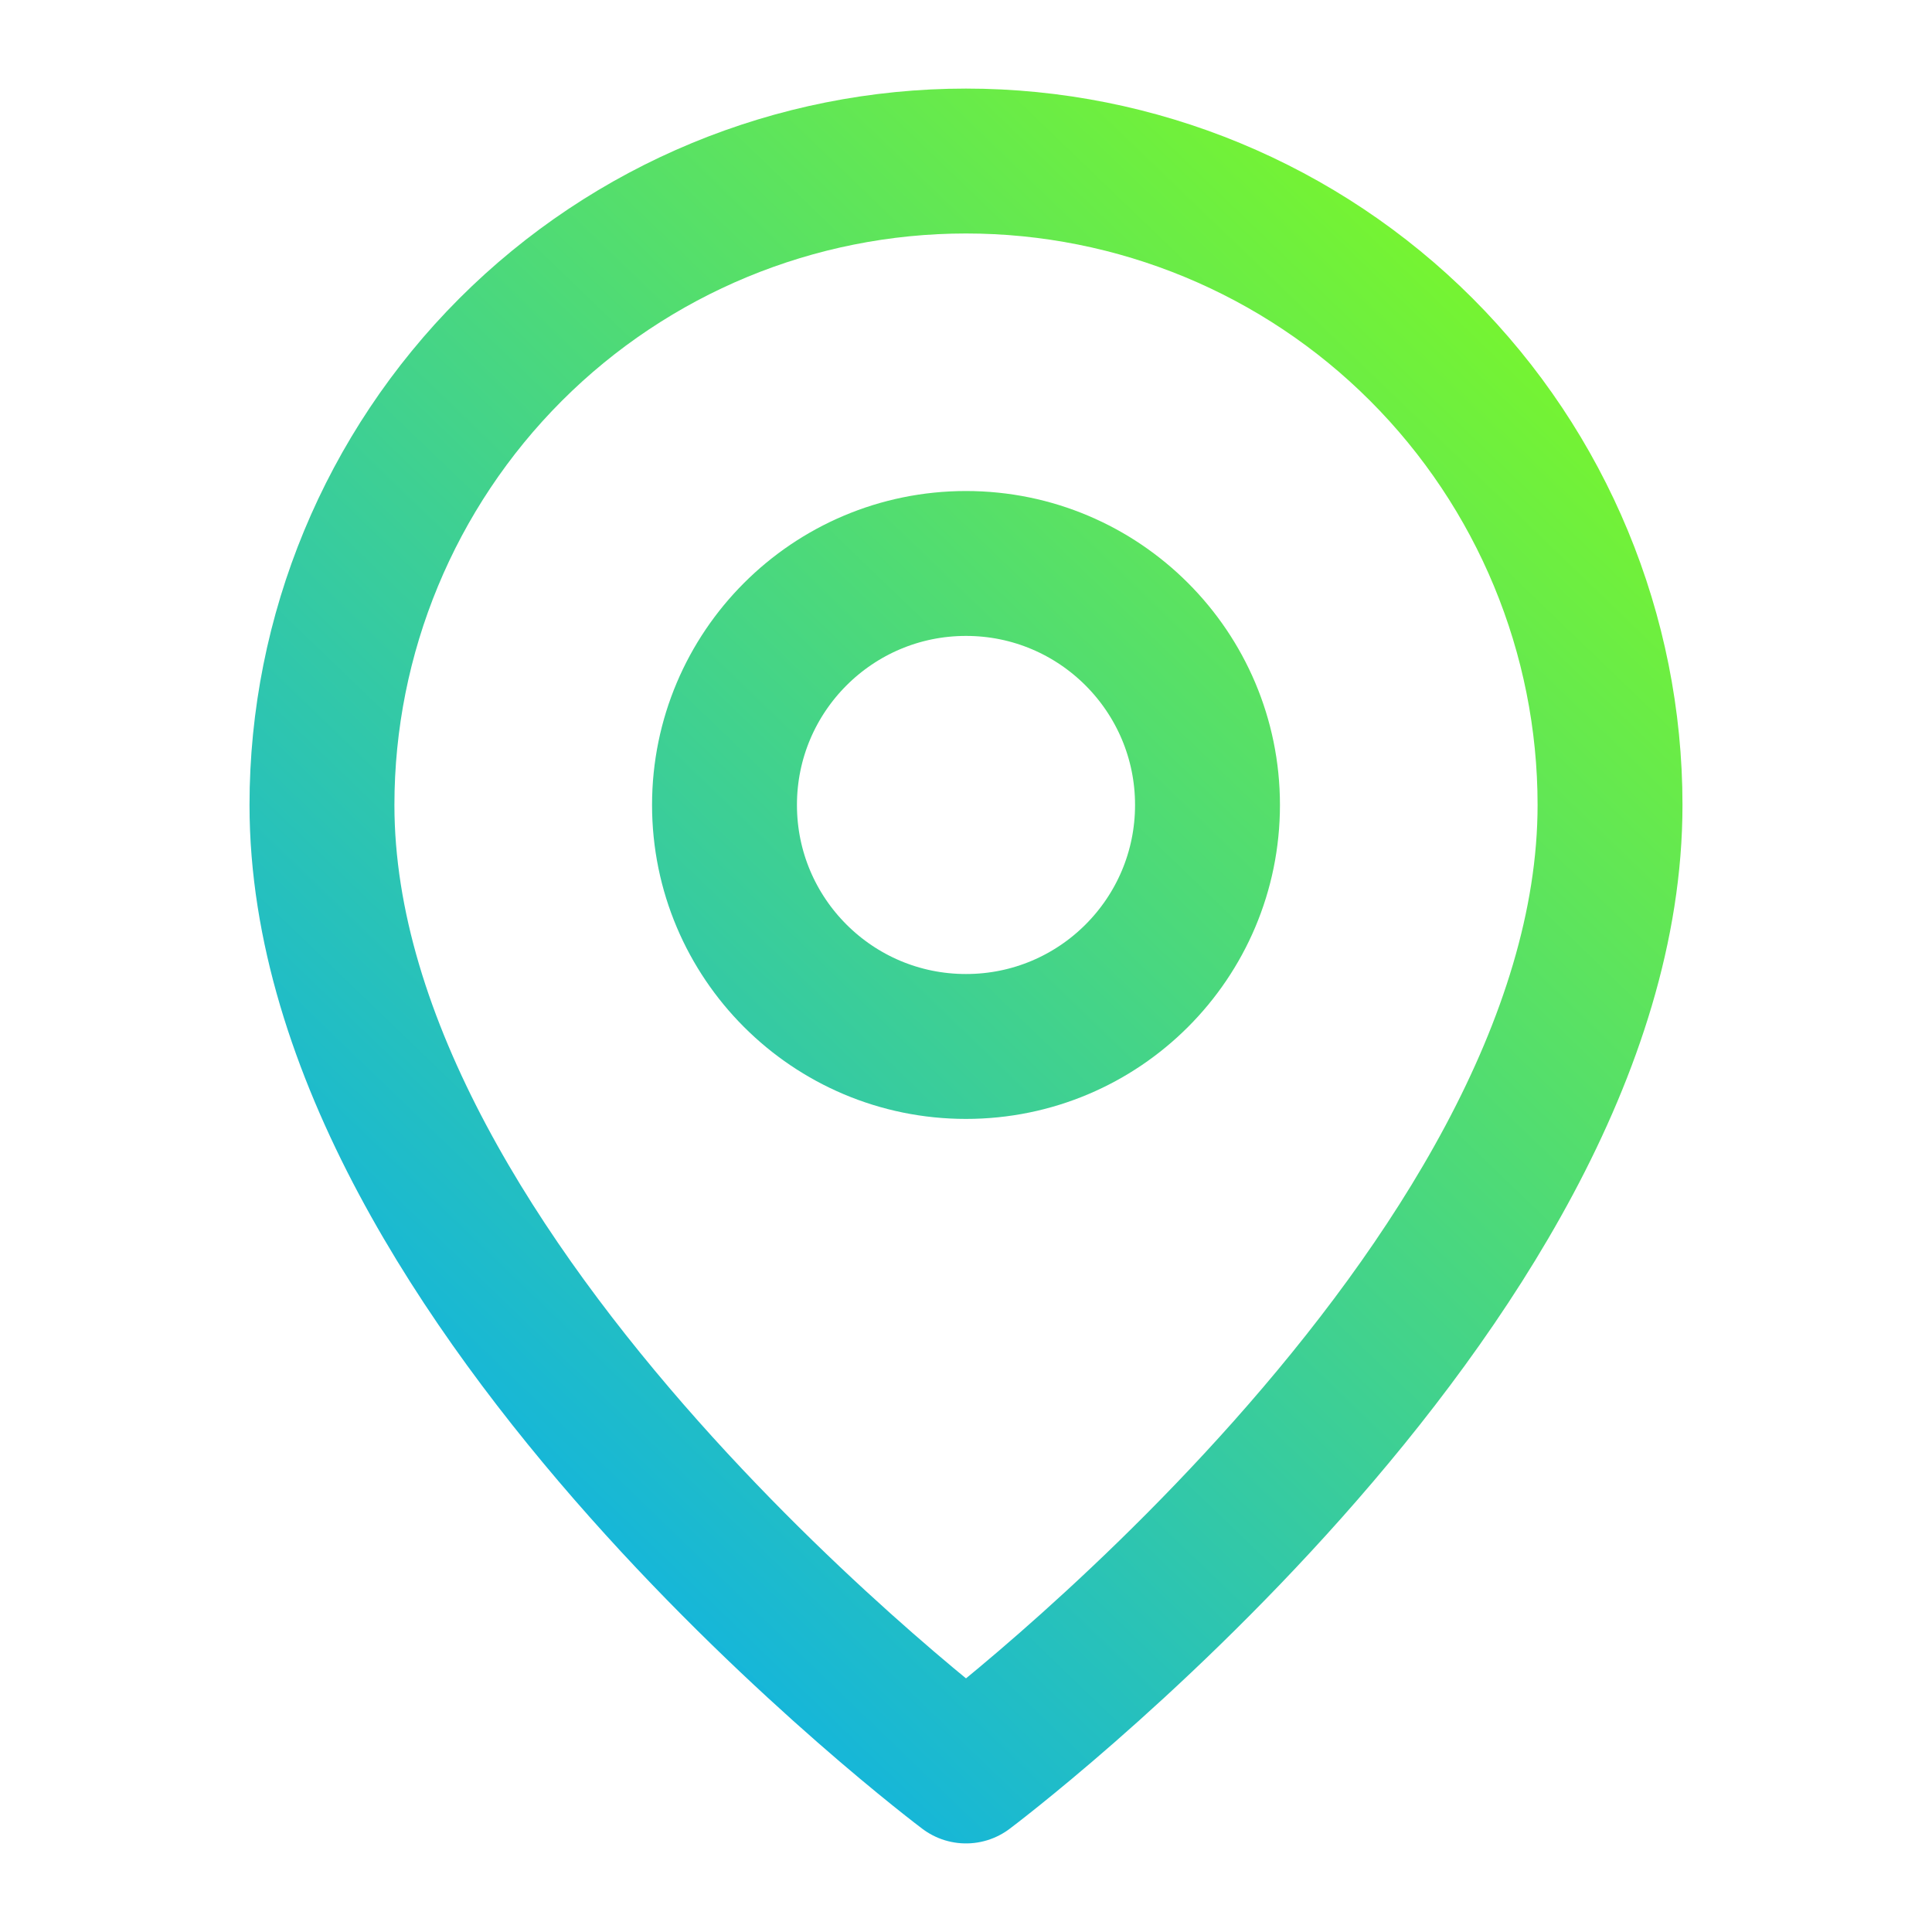
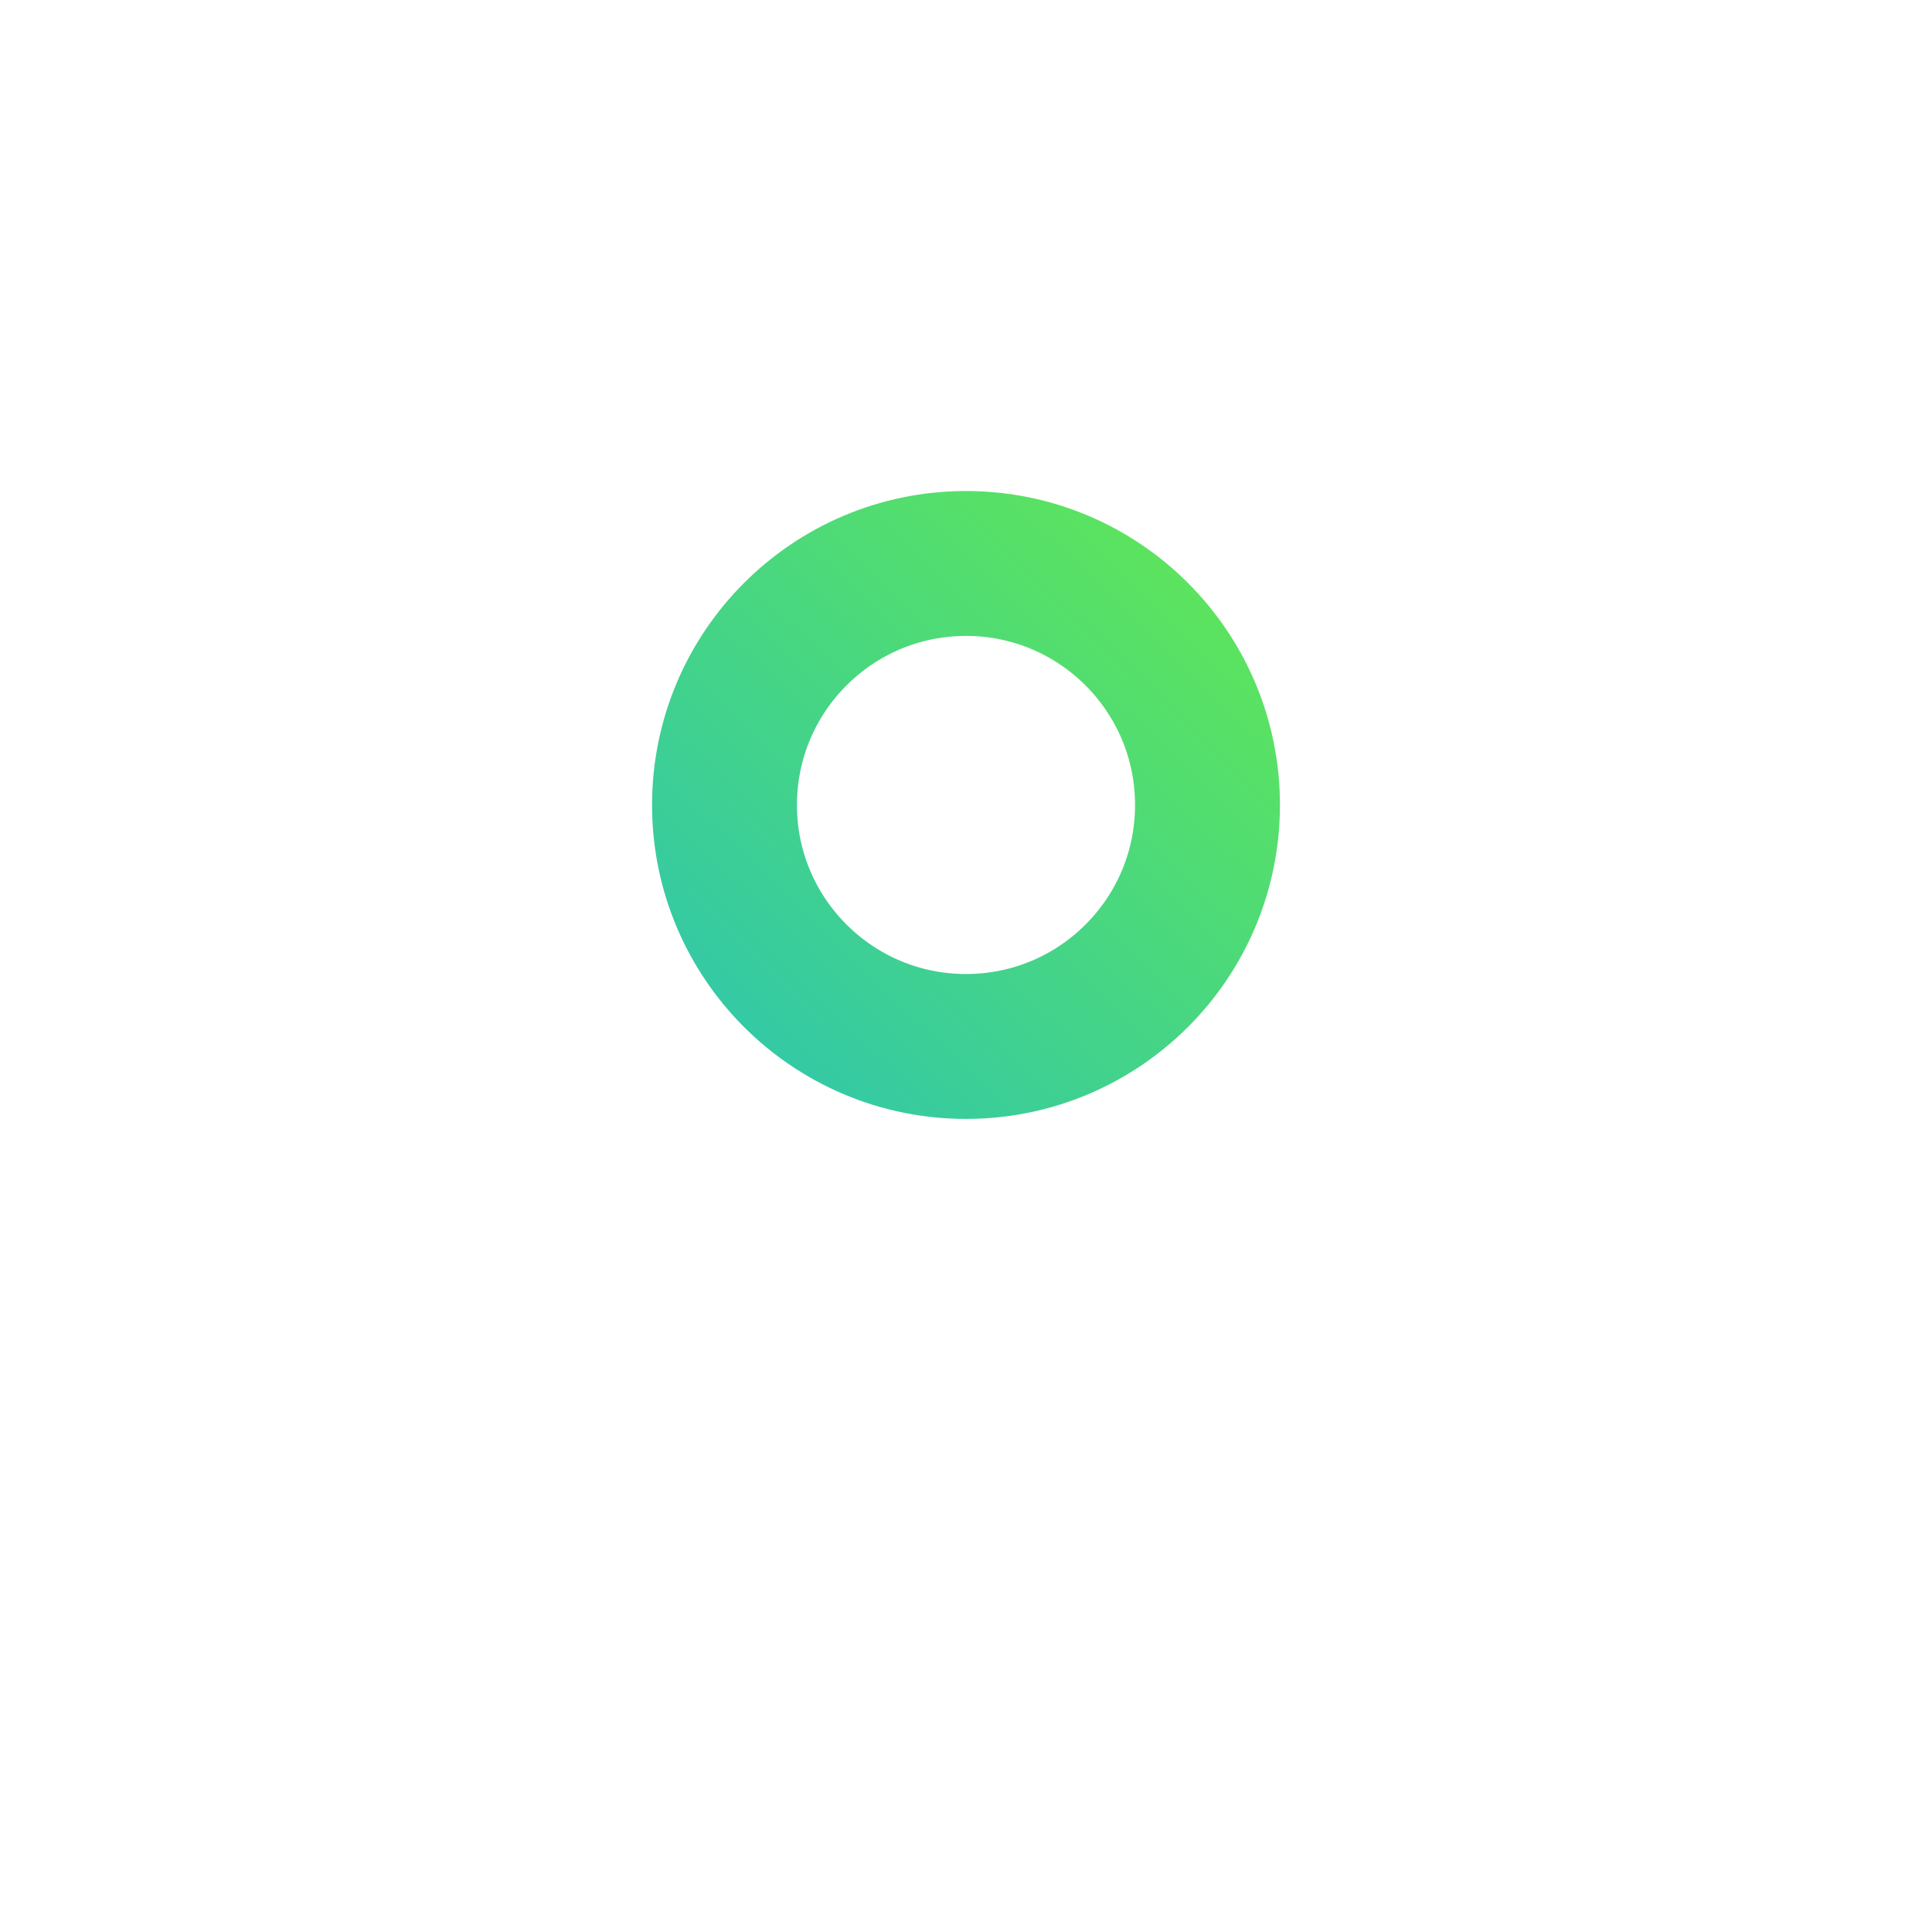
<svg xmlns="http://www.w3.org/2000/svg" width="20" height="20" viewBox="0 0 20 20" fill="none">
-   <path d="M16.667 8.333C16.667 13.333 10 18.333 10 18.333C10 18.333 3.333 13.333 3.333 8.333C3.333 6.565 4.036 4.87 5.286 3.619C6.536 2.369 8.232 1.667 10 1.667C11.768 1.667 13.464 2.369 14.714 3.619C15.964 4.87 16.667 6.565 16.667 8.333Z" stroke="url(#paint0_linear_58_1177)" stroke-width="1.5" stroke-linecap="round" stroke-linejoin="round" />
  <path d="M10 10.833C11.381 10.833 12.5 9.714 12.5 8.333C12.5 6.953 11.381 5.833 10 5.833C8.619 5.833 7.5 6.953 7.5 8.333C7.5 9.714 8.619 10.833 10 10.833Z" stroke="url(#paint1_linear_58_1177)" stroke-width="1.5" stroke-linecap="round" stroke-linejoin="round" />
  <defs>
    <linearGradient id="paint0_linear_58_1177" x1="3.439" y1="18.241" x2="17.979" y2="3.122" gradientUnits="userSpaceOnUse">
      <stop stop-color="#00A8FF" />
      <stop offset="1" stop-color="#81FB1E" />
    </linearGradient>
    <linearGradient id="paint1_linear_58_1177" x1="3.439" y1="18.241" x2="17.979" y2="3.122" gradientUnits="userSpaceOnUse">
      <stop stop-color="#00A8FF" />
      <stop offset="1" stop-color="#81FB1E" />
    </linearGradient>
  </defs>
</svg>